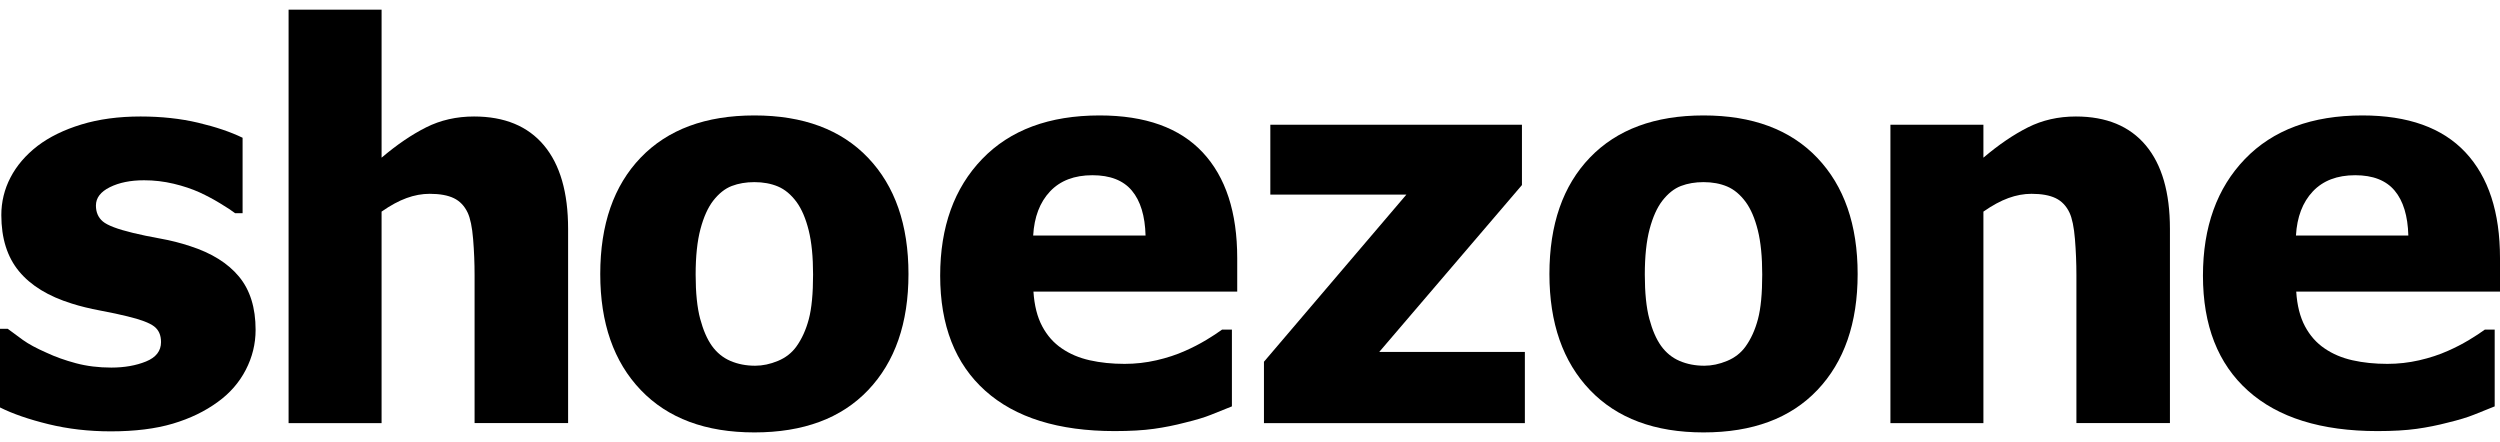
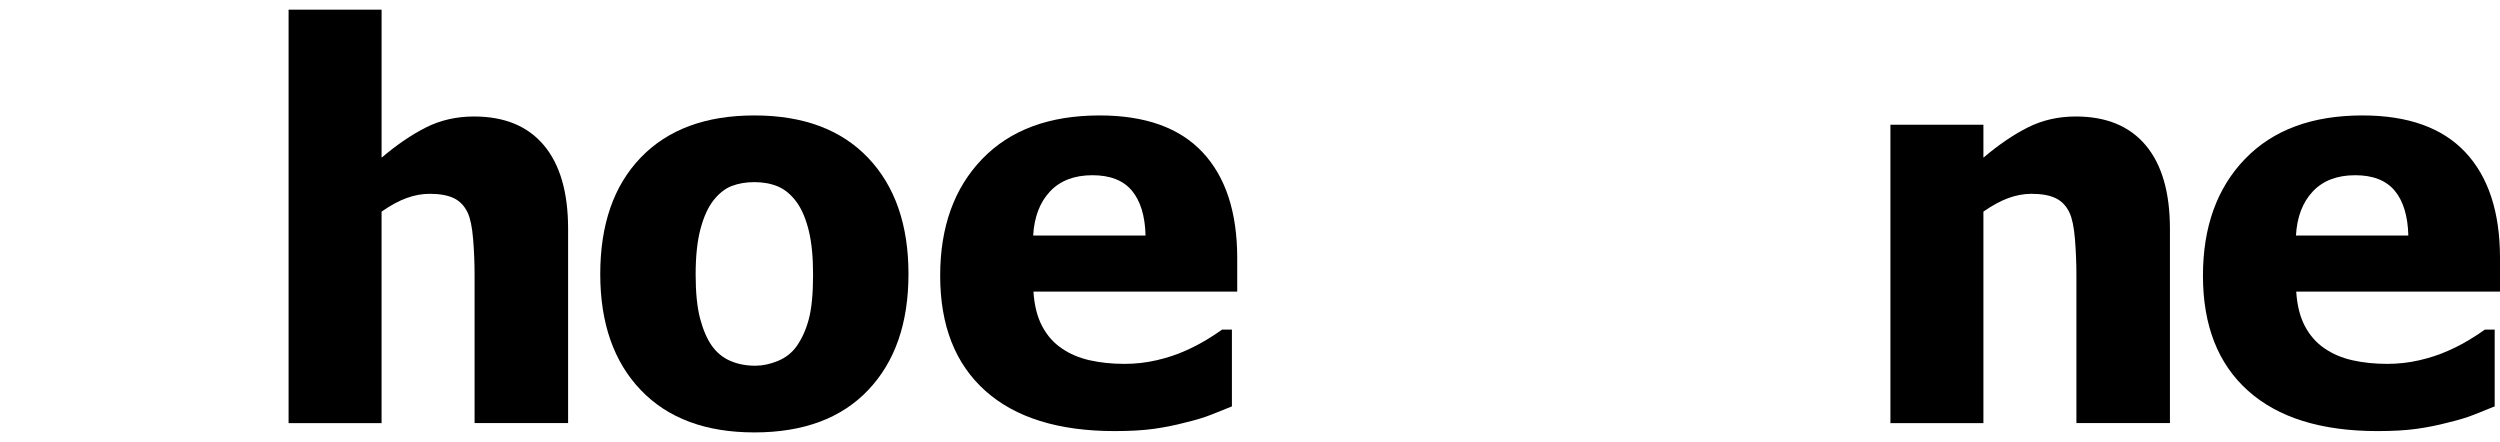
<svg xmlns="http://www.w3.org/2000/svg" id="Layer_1" x="0px" y="0px" viewBox="0 0 8192 1448.69" style="enable-background:new 0 0 8192 1448.69;" xml:space="preserve">
  <title>testAsset 1</title>
  <g id="Layer_2_1_">
    <g id="Layer_1-2">
-       <path d="M623.415,806.618c-32.012-10.611-64.746-18.903-97.949-24.812c-33.95-6.094-63.986-12.331-90.108-18.712 c-50.492-12.188-83.288-24.669-98.389-37.443c-15.101-12.774-22.645-30.186-22.632-52.235c0-24.949,15.235-44.974,45.704-60.075 c30.47-15.101,67.76-22.645,111.87-22.632c32.691-0.042,65.273,3.754,97.079,11.311c31.63,7.554,60.216,17.131,85.758,28.733 c22.69,10.523,44.779,22.296,66.166,35.263c22.629,13.641,39.171,24.522,49.625,32.643h24.382V451.405 c-39.483-19.161-87.951-35.559-145.403-49.194c-57.452-13.635-120.438-20.468-188.956-20.5 c-71.967,0-136.536,8.707-193.708,26.122s-105.203,40.92-144.093,70.517c-38.897,30.221-68.343,64.62-88.339,103.198 C14.525,619.56,4.203,661.853,4.351,704.758c0,76.04,19.298,137.419,57.895,184.137c38.597,46.718,96.205,81.978,172.826,105.78 c27.276,8.707,58.619,16.398,94.029,23.072s64.732,12.914,87.967,18.722c43.524,10.454,72.846,21.482,87.967,33.083 c15.12,11.601,22.667,28.723,22.642,51.365c0,29.042-16.398,50.23-49.194,63.565s-70.67,20.009-113.62,20.022 c-41.784,0-80.528-4.781-116.231-14.342c-35.703-9.562-67.769-21.036-96.199-34.422c-33.083-14.508-58.899-28.439-77.449-41.794 s-35.091-25.542-49.625-36.563H0v257.713c41.797,20.895,94.762,39.18,158.894,54.855s132.186,23.509,204.159,23.502 c78.928,0,146.694-8.414,203.298-25.243c56.605-16.828,105.796-40.621,147.573-71.377c39.458-28.436,69.927-63.406,91.409-104.91 c21.482-41.504,32.219-85.168,32.213-130.994c0.032-72.591-18.119-130.799-54.453-174.623 C746.76,862.483,693.533,829.253,623.415,806.618z" />
      <path d="M1553.365,381.71c-57.465,0-109.85,11.901-157.154,35.703c-47.304,23.802-95.915,56.885-145.833,99.249V31.757H945.64 v1354.704h304.718V693.418c29.016-20.309,56.295-35.11,81.838-44.404c25.542-9.294,50.798-13.934,75.766-13.922 c33.083,0,59.492,4.781,79.227,14.342s34.826,25.376,45.274,47.445c8.707,18.588,14.658,47.464,17.851,86.628 c3.194,39.164,4.787,78.488,4.781,117.971v484.944h306.458v-636.39c0-119.571-26.409-210.842-79.227-273.815 S1653.188,381.742,1553.365,381.71z" />
      <path d="M2471.87,378.268c-159.621,0-283.686,45.998-372.194,137.993c-88.509,91.995-132.766,219.253-132.772,381.775 c0,160.788,44.257,287.466,132.772,380.035c88.515,92.569,212.58,138.856,372.194,138.863 c160.769,0,285.126-46.288,373.074-138.863c87.947-92.575,131.931-219.253,131.95-380.035 c0-161.349-44.114-288.317-132.342-380.905C2756.324,424.543,2632.096,378.256,2471.87,378.268z M2609.432,1135.718 c-15.094,20.902-35.263,36.573-60.506,47.014c-25.242,10.441-50.039,15.665-74.389,15.672c-29.603,0-56.595-5.224-80.977-15.672 c-24.382-10.448-44.697-26.989-60.946-49.625c-15.668-22.049-28.436-51.505-38.304-88.368 c-9.867-36.863-14.811-85.184-14.83-144.963c0-59.773,5.224-109.397,15.671-148.874c10.448-39.477,24.379-70.529,41.794-93.159 c18.569-23.802,38.884-39.91,60.946-48.324c22.062-8.414,46.728-12.621,73.997-12.621c29.016,0,54.833,4.781,77.449,14.342 c22.616,9.562,42.941,26.546,60.974,50.954c16.828,23.222,30.033,54.138,39.614,92.747c9.581,38.61,14.362,86.928,14.343,144.954 c0,62.118-4.644,110.73-13.931,145.833C2641.049,1080.732,2627.414,1110.762,2609.432,1135.718z" />
      <path d="M3603.158,378.268c-164.848,0-293.123,47.594-384.825,142.783c-91.702,95.189-137.566,222.594-137.591,382.215 c0,163.101,49.191,288.763,147.573,376.984c98.382,88.222,239.862,132.332,424.438,132.332c50.491,0,93.299-2.467,128.422-7.401 c34.476-4.803,68.638-11.636,102.309-20.462c35.977-8.701,64.273-17.262,84.888-25.682c20.615-8.421,43.394-17.561,68.337-27.423 v-251.613h-32.213c-13.386,9.88-30.651,21.198-51.795,33.953c-22.297,13.345-45.415,25.267-69.216,35.693 c-28.443,12.749-59.785,23.053-94.029,30.913c-34.255,7.83-69.284,11.772-104.423,11.751c-41.217,0-79.233-3.917-114.051-11.751 c-34.817-7.834-65.302-20.736-91.456-38.705c-26.709-17.982-48.184-42.205-64.426-72.668 c-16.242-30.463-25.82-68.359-28.733-113.687h667.743v-109.7c0-150.321-37.73-265.825-113.19-346.512 S3752.873,378.262,3603.158,378.268z M3440.783,627.271c33.37-35.397,79.658-53.099,138.863-53.105 c58.007,0,101.104,16.832,129.292,50.495c28.187,33.663,43.132,82.717,44.834,147.162h-368.274 C3388.978,710.858,3407.407,662.674,3440.783,627.271z" />
-       <polygon points="4987.11,606.379 4987.11,408.741 4162.615,408.741 4162.615,637.722 4608.386,637.722 4141.723,1185.352 4141.723,1386.461 4996.682,1386.461 4996.682,1153.139 4519.578,1153.139 " />
-       <path d="M5582.109,378.268c-159.622,0-283.686,45.998-372.194,137.993c-88.509,91.995-132.766,219.253-132.772,381.775 c0,160.788,44.257,287.466,132.772,380.035c88.515,92.569,212.579,138.856,372.194,138.863 c160.768,0,285.123-46.288,373.064-138.863c87.941-92.575,131.925-219.253,131.95-380.035 c0-161.349-44.11-288.317-132.332-380.905C5866.569,424.543,5742.342,378.256,5582.109,378.268z M5719.671,1135.718 c-15.095,20.902-35.263,36.573-60.505,47.014c-25.243,10.441-50.058,15.665-74.446,15.672c-29.603,0-56.592-5.224-80.968-15.672 c-24.375-10.448-44.691-26.989-60.946-49.625c-15.675-22.049-28.442-51.505-38.304-88.368 c-9.861-36.863-14.795-85.184-14.801-144.963c0-59.773,5.224-109.397,15.671-148.874c10.448-39.477,24.379-70.529,41.794-93.159 c18.568-23.802,38.88-39.91,60.936-48.324c22.055-8.414,46.725-12.621,74.007-12.621c29.016,0,54.833,4.781,77.449,14.342 s42.932,26.54,60.946,50.935c16.829,23.222,30.033,54.138,39.614,92.747s14.361,86.927,14.342,144.954 c0,62.118-4.644,110.729-13.931,145.833C5751.241,1080.713,5737.622,1110.749,5719.671,1135.718z" />
      <path d="M6802.214,381.71c-57.452,0-109.834,11.901-157.145,35.703c-47.311,23.802-95.922,56.885-145.833,99.249V408.741h-304.718 v977.719h304.718V693.418c29.022-20.309,56.302-35.11,81.837-44.404c25.536-9.294,50.785-13.934,75.747-13.922 c33.083,0,59.492,4.781,79.227,14.342c19.735,9.562,34.827,25.376,45.274,47.445c8.708,18.588,14.658,47.464,17.851,86.628 c3.193,39.164,4.787,78.488,4.781,117.971v484.944h306.458v-636.39c0-119.571-26.409-210.842-79.227-273.815 C6978.367,413.245,6902.043,381.742,6802.214,381.71z" />
      <path d="M8192,845.801c0-150.321-37.727-265.825-113.181-346.512s-188.041-121.027-337.763-121.021 c-164.842,0-293.114,47.594-384.815,142.783c-91.702,95.189-137.572,222.594-137.61,382.215 c0,163.101,49.191,288.763,147.573,376.984c98.382,88.222,239.862,132.332,424.438,132.332c50.498,0,93.303-2.467,128.413-7.401 c34.476-4.803,68.638-11.636,102.309-20.462c35.984-8.701,64.279-17.262,84.888-25.682c20.608-8.421,43.39-17.561,68.347-27.423 v-251.613h-32.213c-13.386,9.88-30.654,21.198-51.804,33.953c-22.294,13.349-45.413,25.271-69.216,35.693 c-28.443,12.749-59.786,23.053-94.028,30.913c-34.271,7.835-69.315,11.777-104.47,11.751c-41.224,0-79.243-3.917-114.06-11.751 c-34.817-7.834-65.286-20.749-91.409-38.744c-26.708-17.982-48.187-42.205-64.436-72.668 c-16.249-30.463-25.811-68.337-28.685-113.62h667.771L8192,845.801z M7578.644,627.271c33.37-35.397,79.658-53.099,138.863-53.105 c58.007,0,101.104,16.832,129.292,50.495c28.187,33.663,43.133,82.717,44.835,147.162h-368.274 C7526.838,710.858,7545.267,662.674,7578.644,627.271z" />
    </g>
  </g>
</svg>